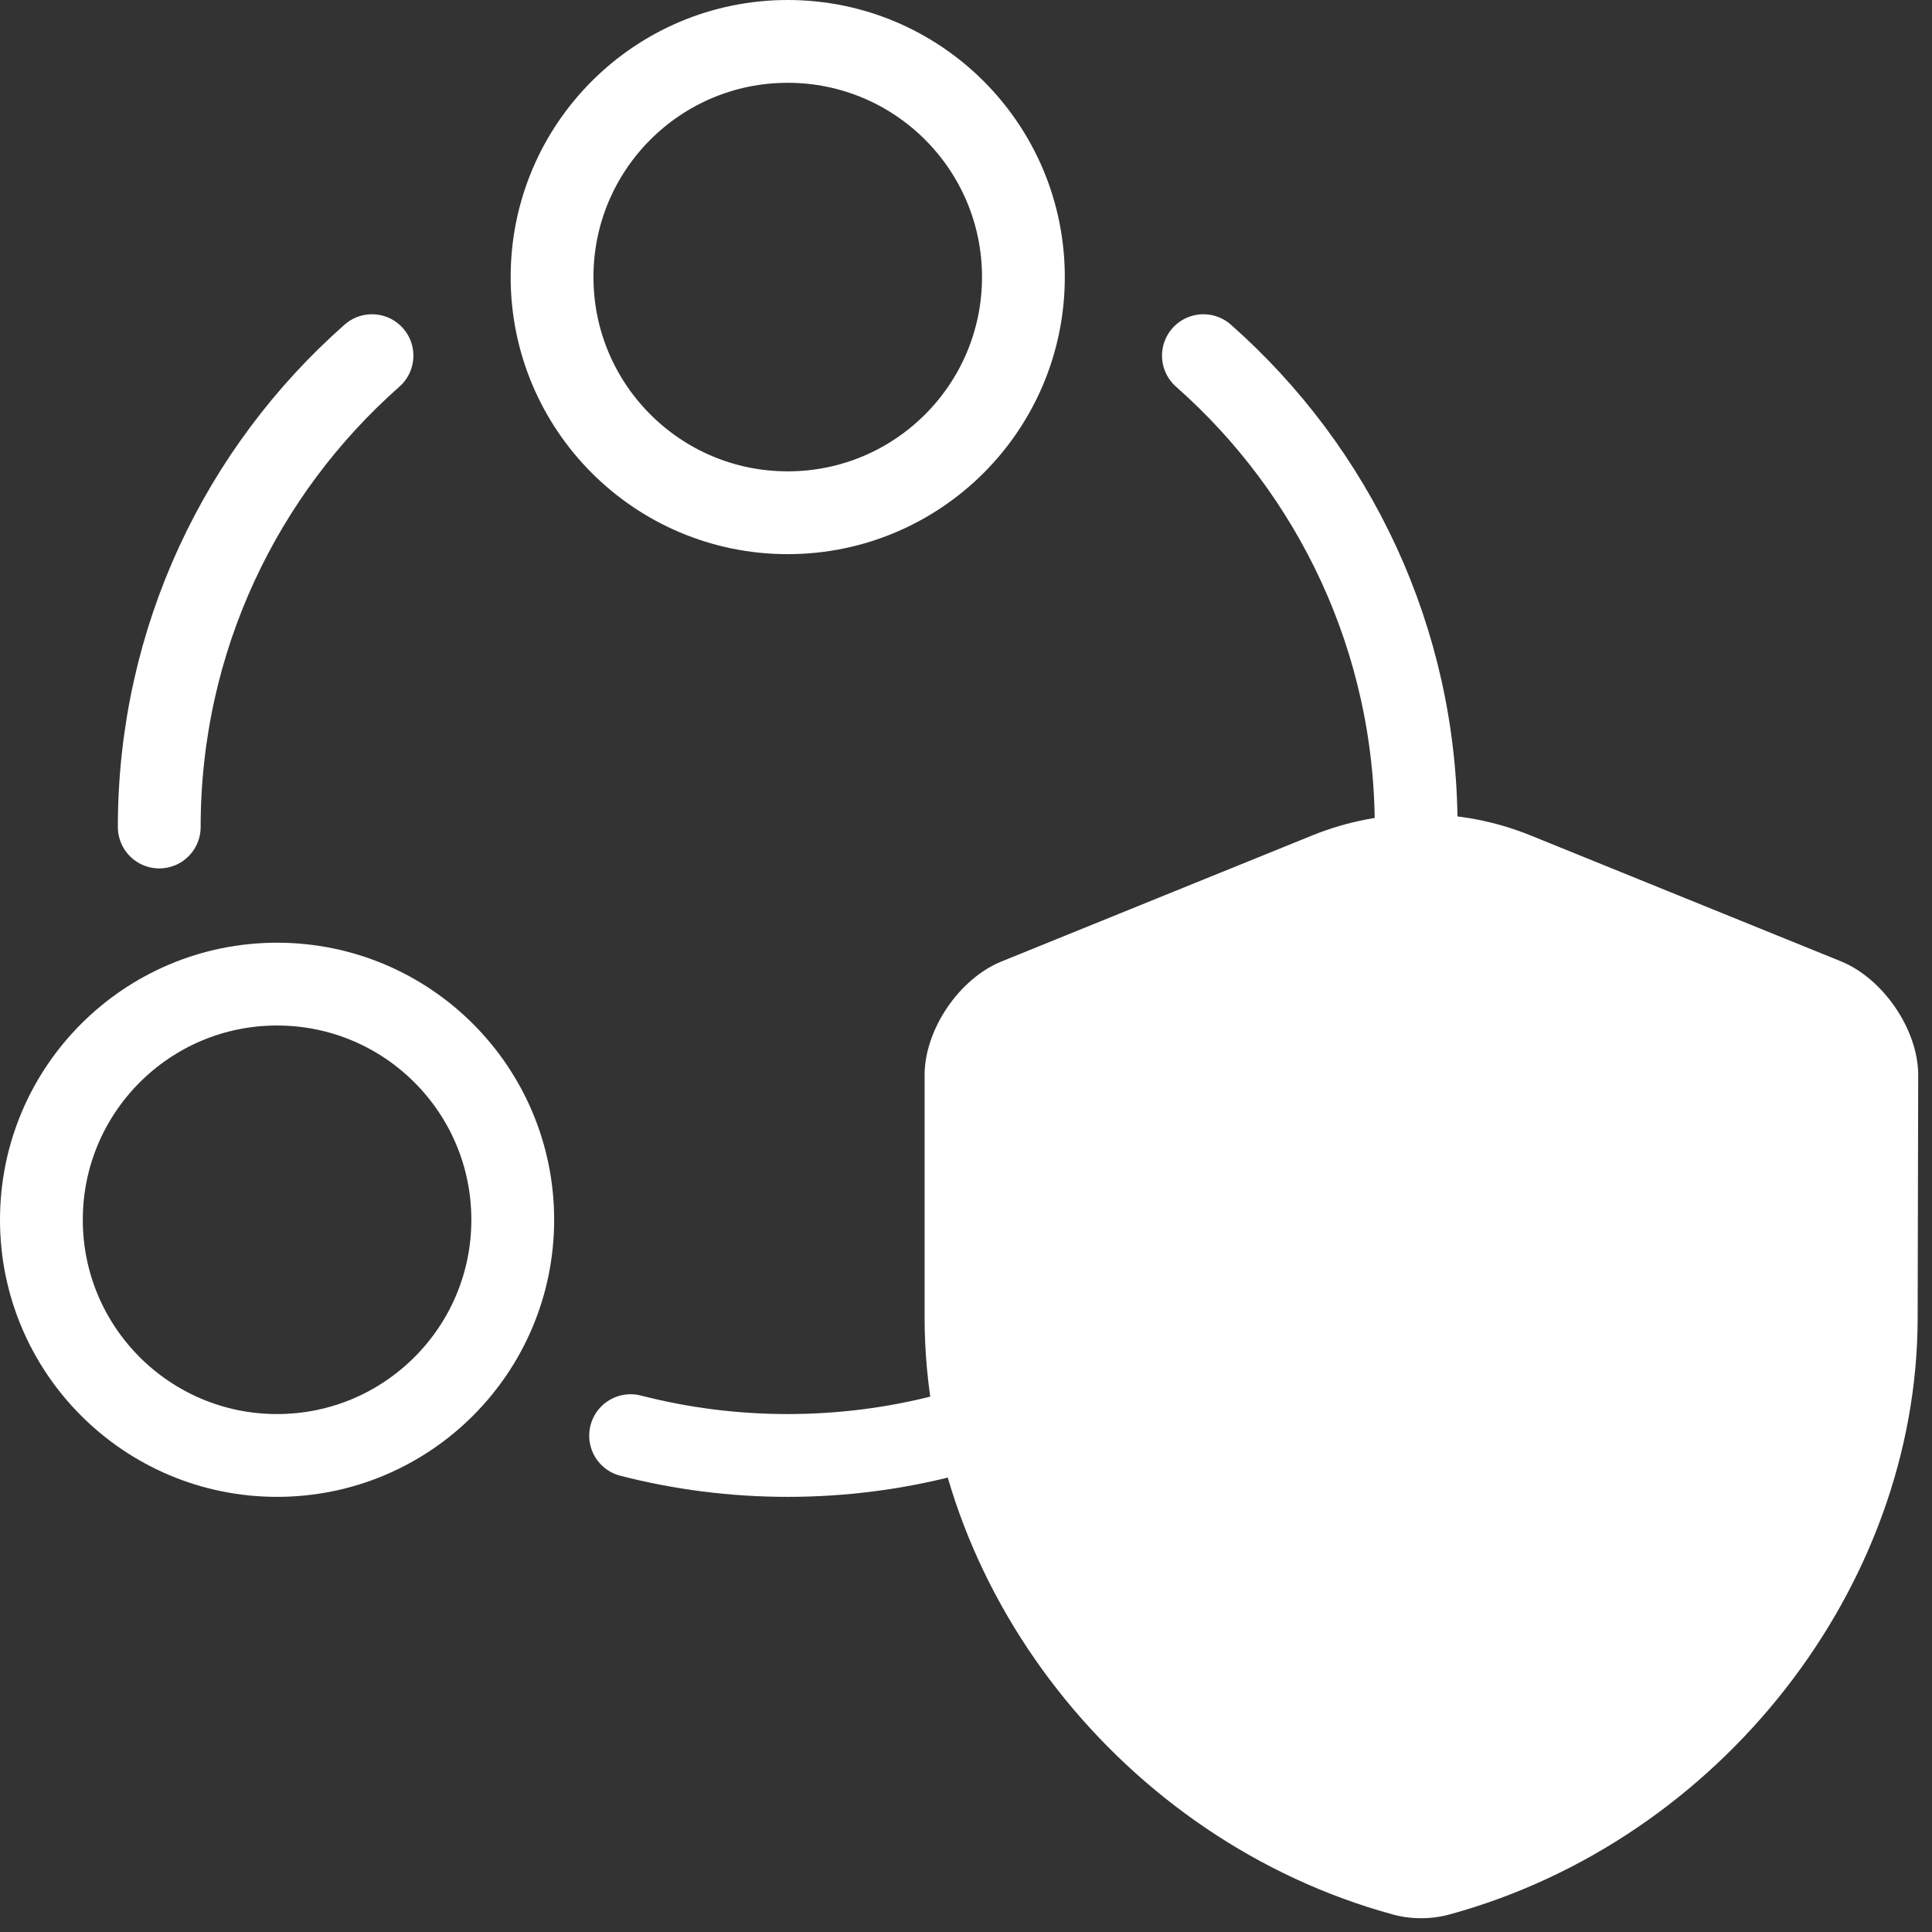
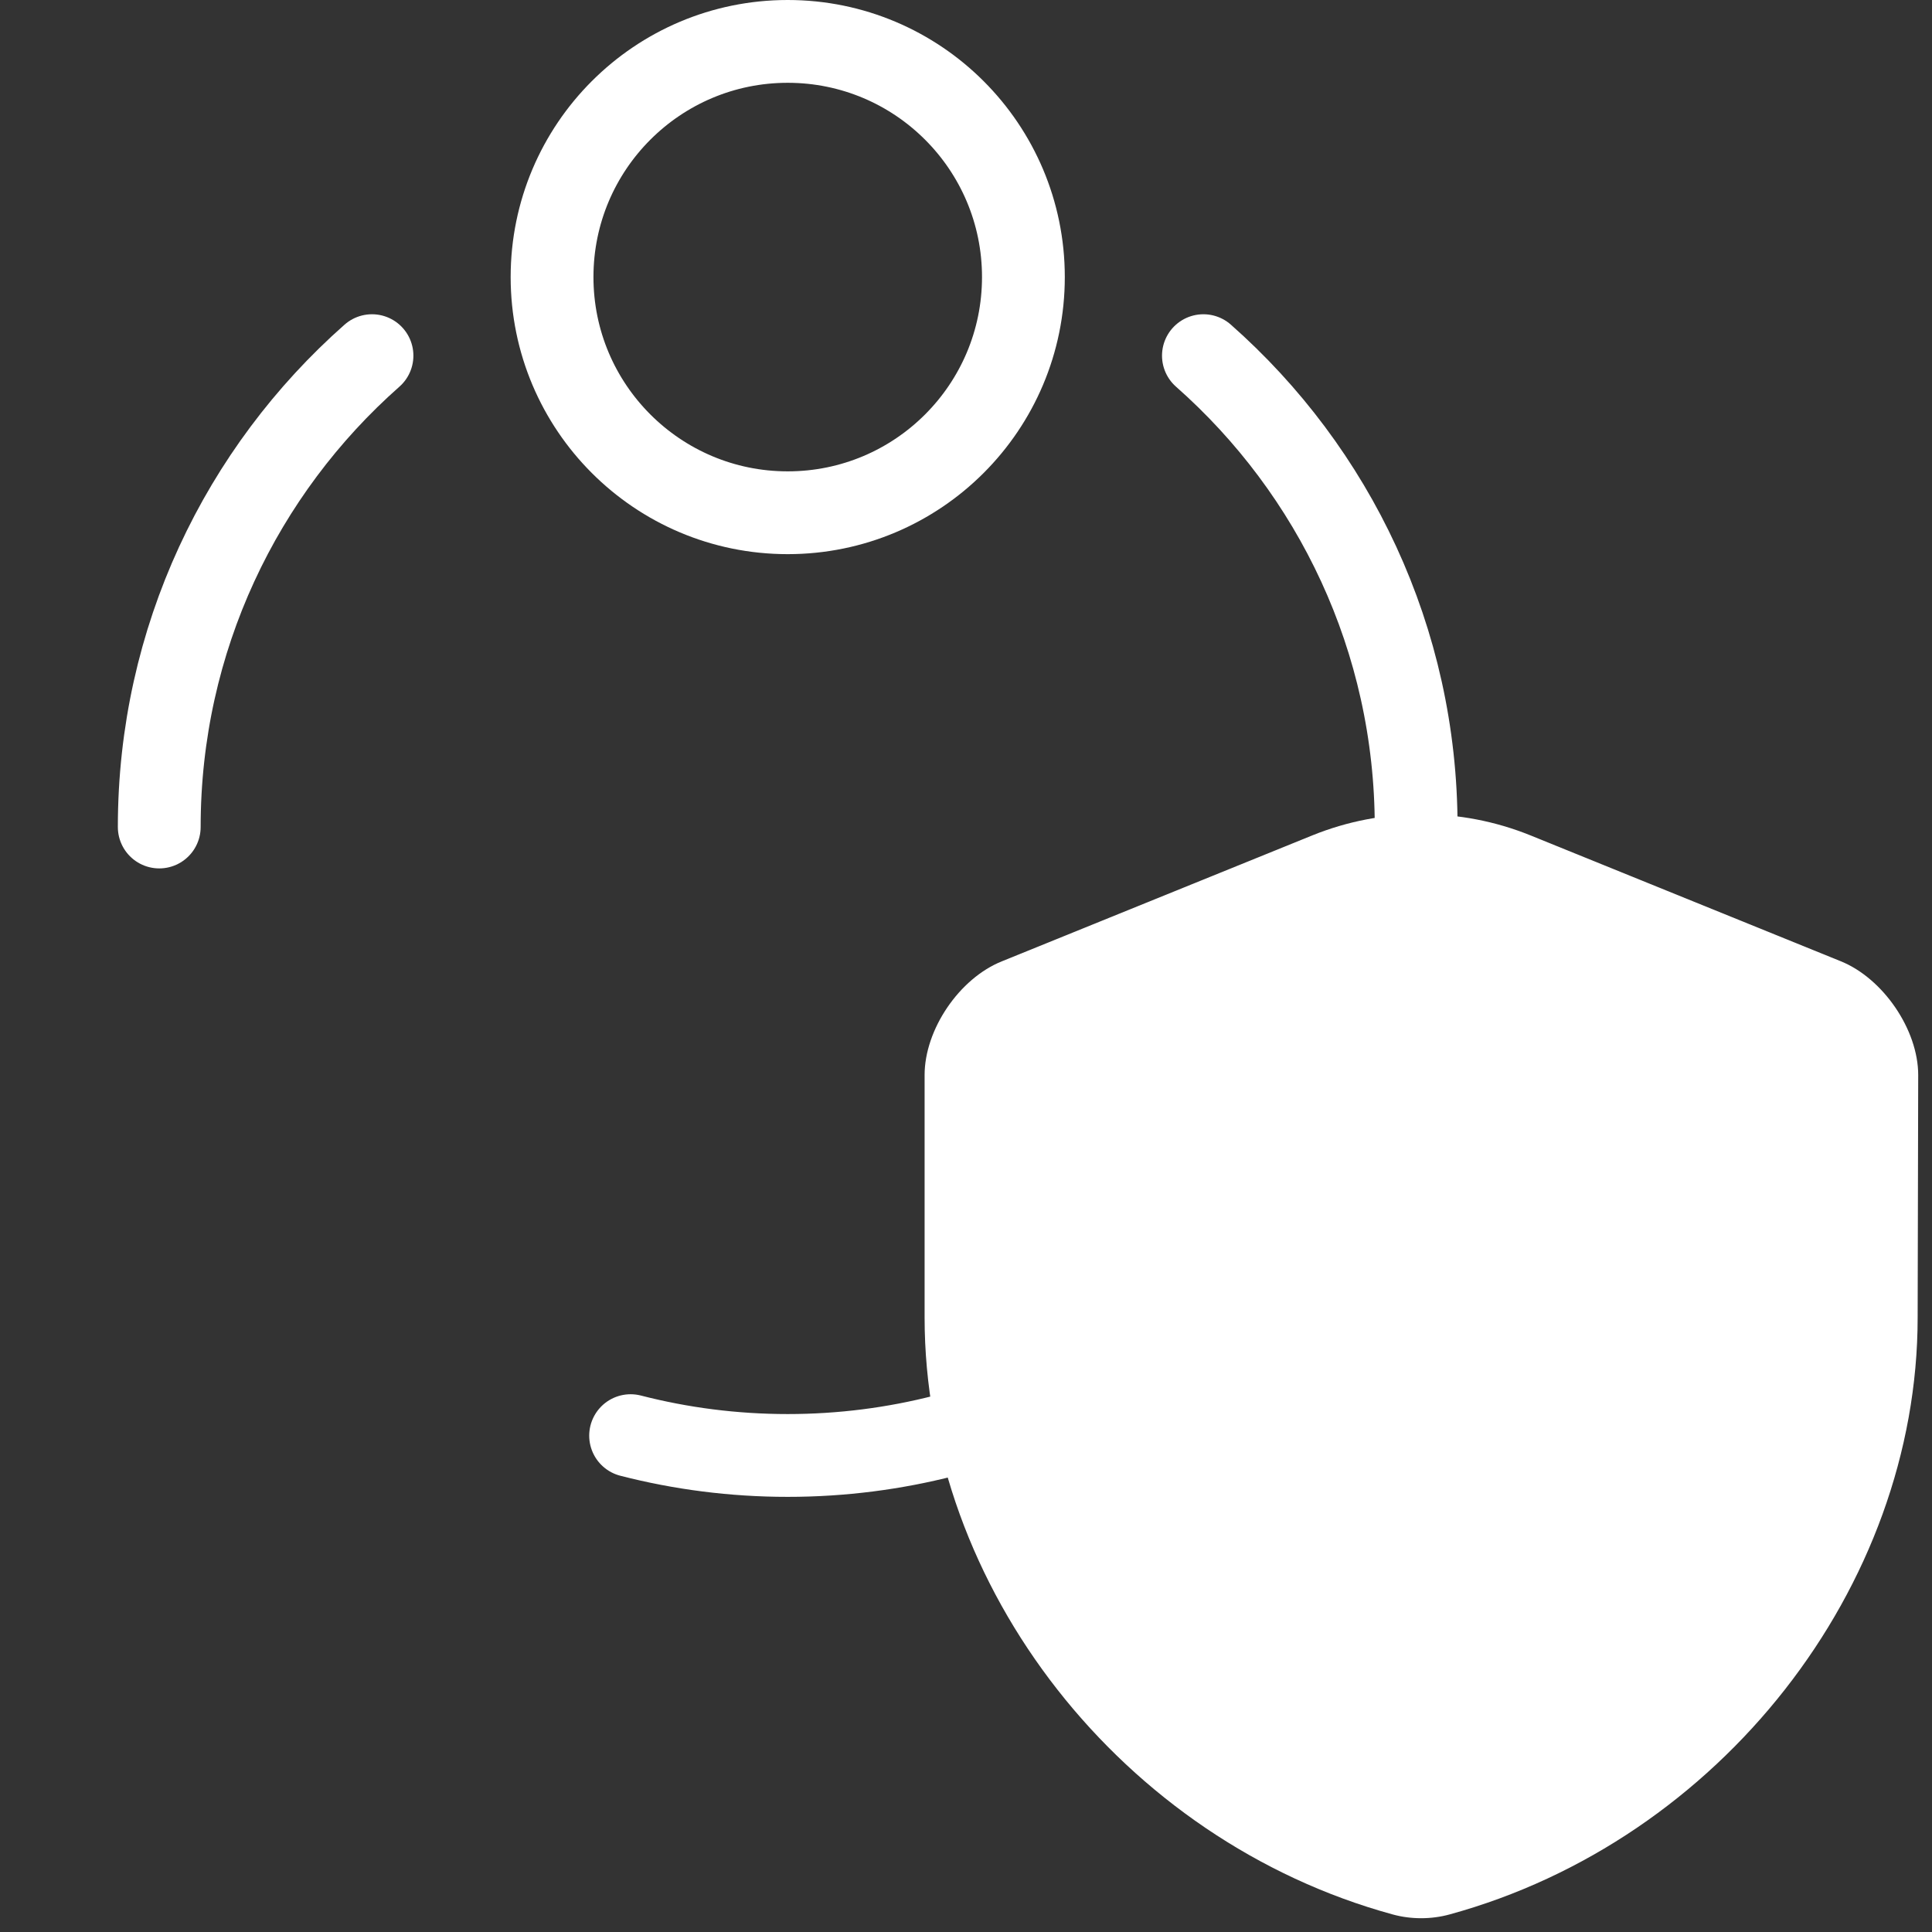
<svg xmlns="http://www.w3.org/2000/svg" width="35" height="35" viewBox="0 0 35 35" fill="none">
  <rect x="0" y="0" width="35" height="35" fill="#333333" stroke="none" />
  <path d="M34.74 23.867C34.74 28.759 31.156 33.342 26.26 34.682C25.927 34.773 25.563 34.773 25.23 34.682C20.334 33.342 16.75 28.759 16.75 23.867V19.475C16.75 18.654 17.376 17.724 18.153 17.414L23.776 15.133C25.038 14.622 26.462 14.622 27.724 15.133L33.347 17.414C34.114 17.724 34.75 18.654 34.75 19.475L34.74 23.867Z" fill="white" />
  <path d="M14.27 9.289C11.912 9.289 10.001 7.377 10.001 5.019C10.001 2.662 11.912 0.75 14.27 0.75C16.628 0.75 18.54 2.662 18.54 5.019C18.54 7.377 16.628 9.289 14.27 9.289Z" stroke="white" stroke-width="1.5" />
-   <path d="M5.019 26.367C2.662 26.367 0.75 24.456 0.75 22.098C0.75 19.739 2.662 17.828 5.019 17.828C7.377 17.828 9.289 19.739 9.289 22.098C9.289 24.456 7.377 26.367 5.019 26.367Z" stroke="white" stroke-width="1.5" />
-   <path d="M23.521 26.367C21.163 26.367 19.251 24.456 19.251 22.098C19.251 19.739 21.163 17.828 23.521 17.828C25.879 17.828 27.79 19.739 27.79 22.098C27.79 24.456 25.879 26.367 23.521 26.367Z" stroke="white" stroke-width="1.5" />
+   <path d="M23.521 26.367C21.163 26.367 19.251 24.456 19.251 22.098C25.879 17.828 27.79 19.739 27.79 22.098C27.79 24.456 25.879 26.367 23.521 26.367Z" stroke="white" stroke-width="1.5" />
  <path d="M25.655 14.982C25.655 11.581 24.165 8.529 21.801 6.443M2.885 14.982C2.885 11.581 4.376 8.529 6.739 6.443M11.424 26.008C12.333 26.242 13.287 26.367 14.27 26.367C15.253 26.367 16.207 26.242 17.116 26.008" stroke="white" stroke-width="1.5" stroke-linecap="round" />
</svg>